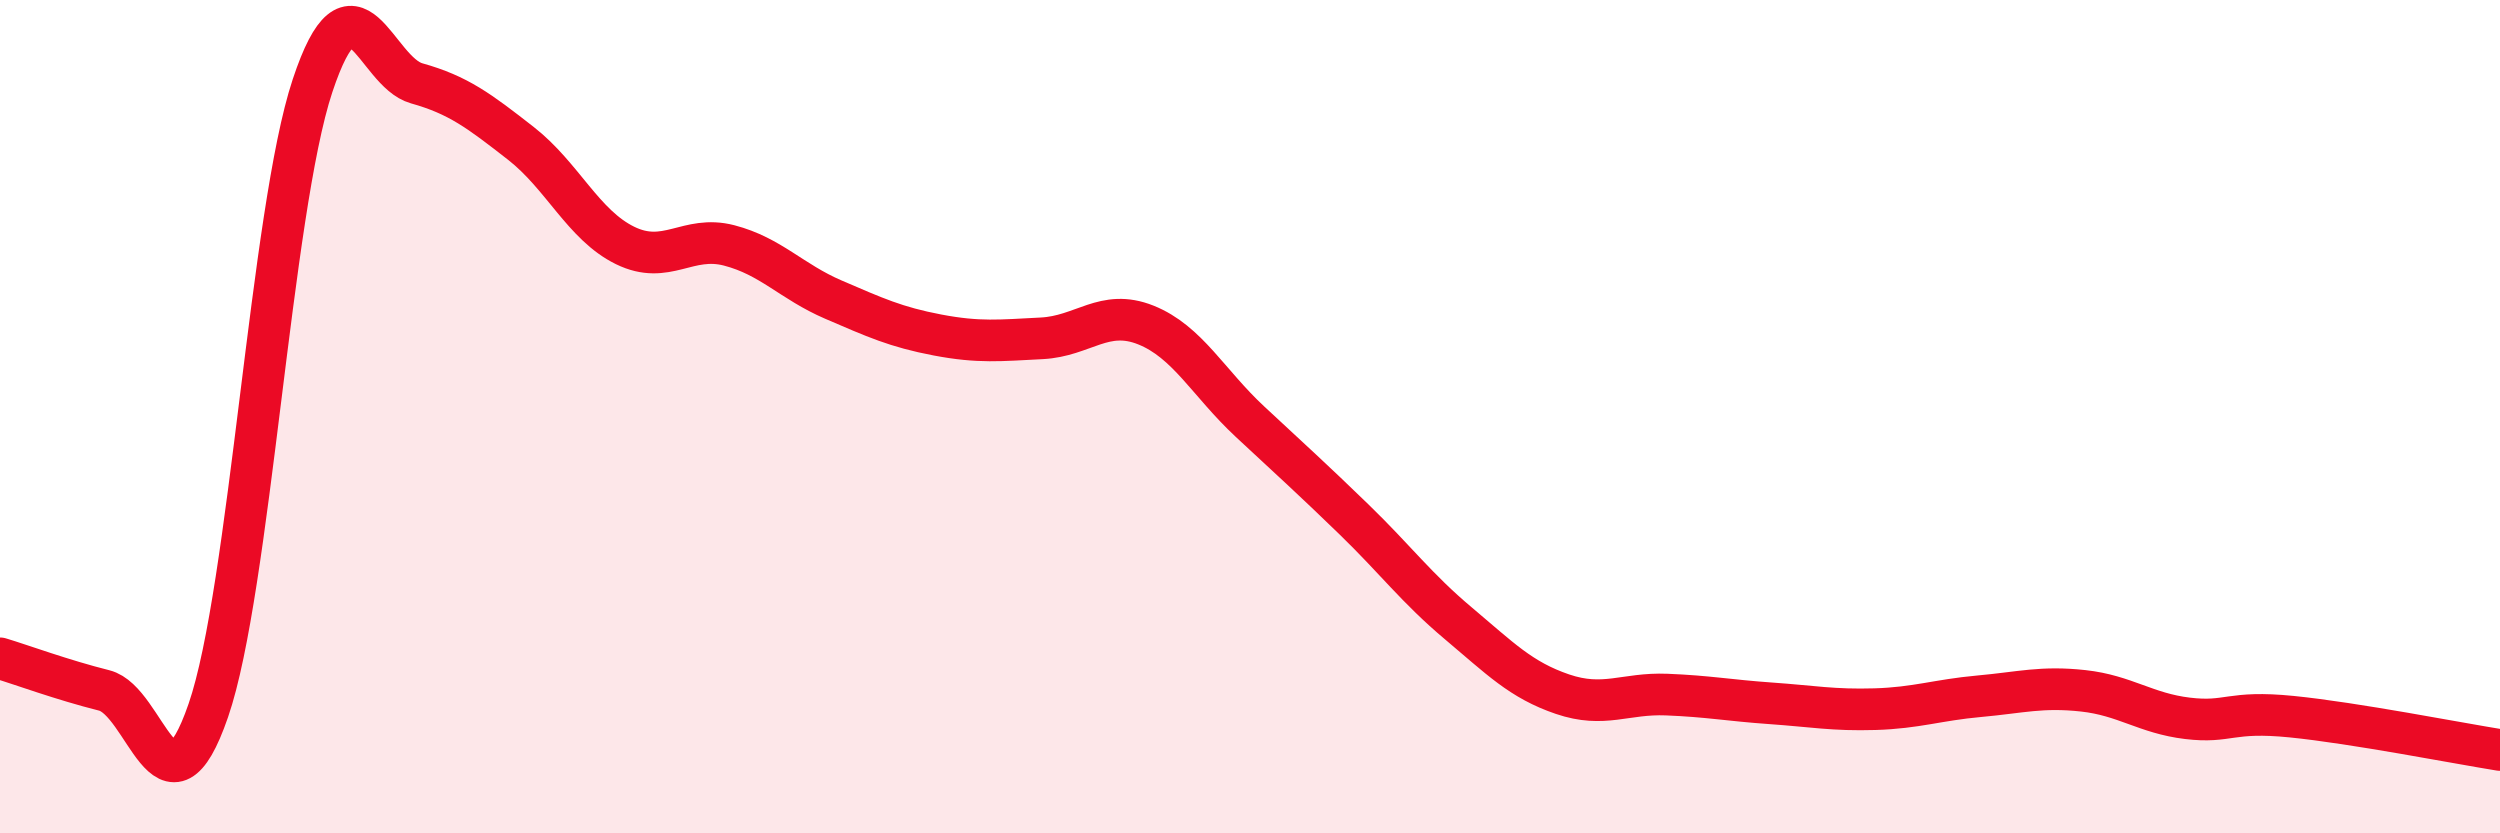
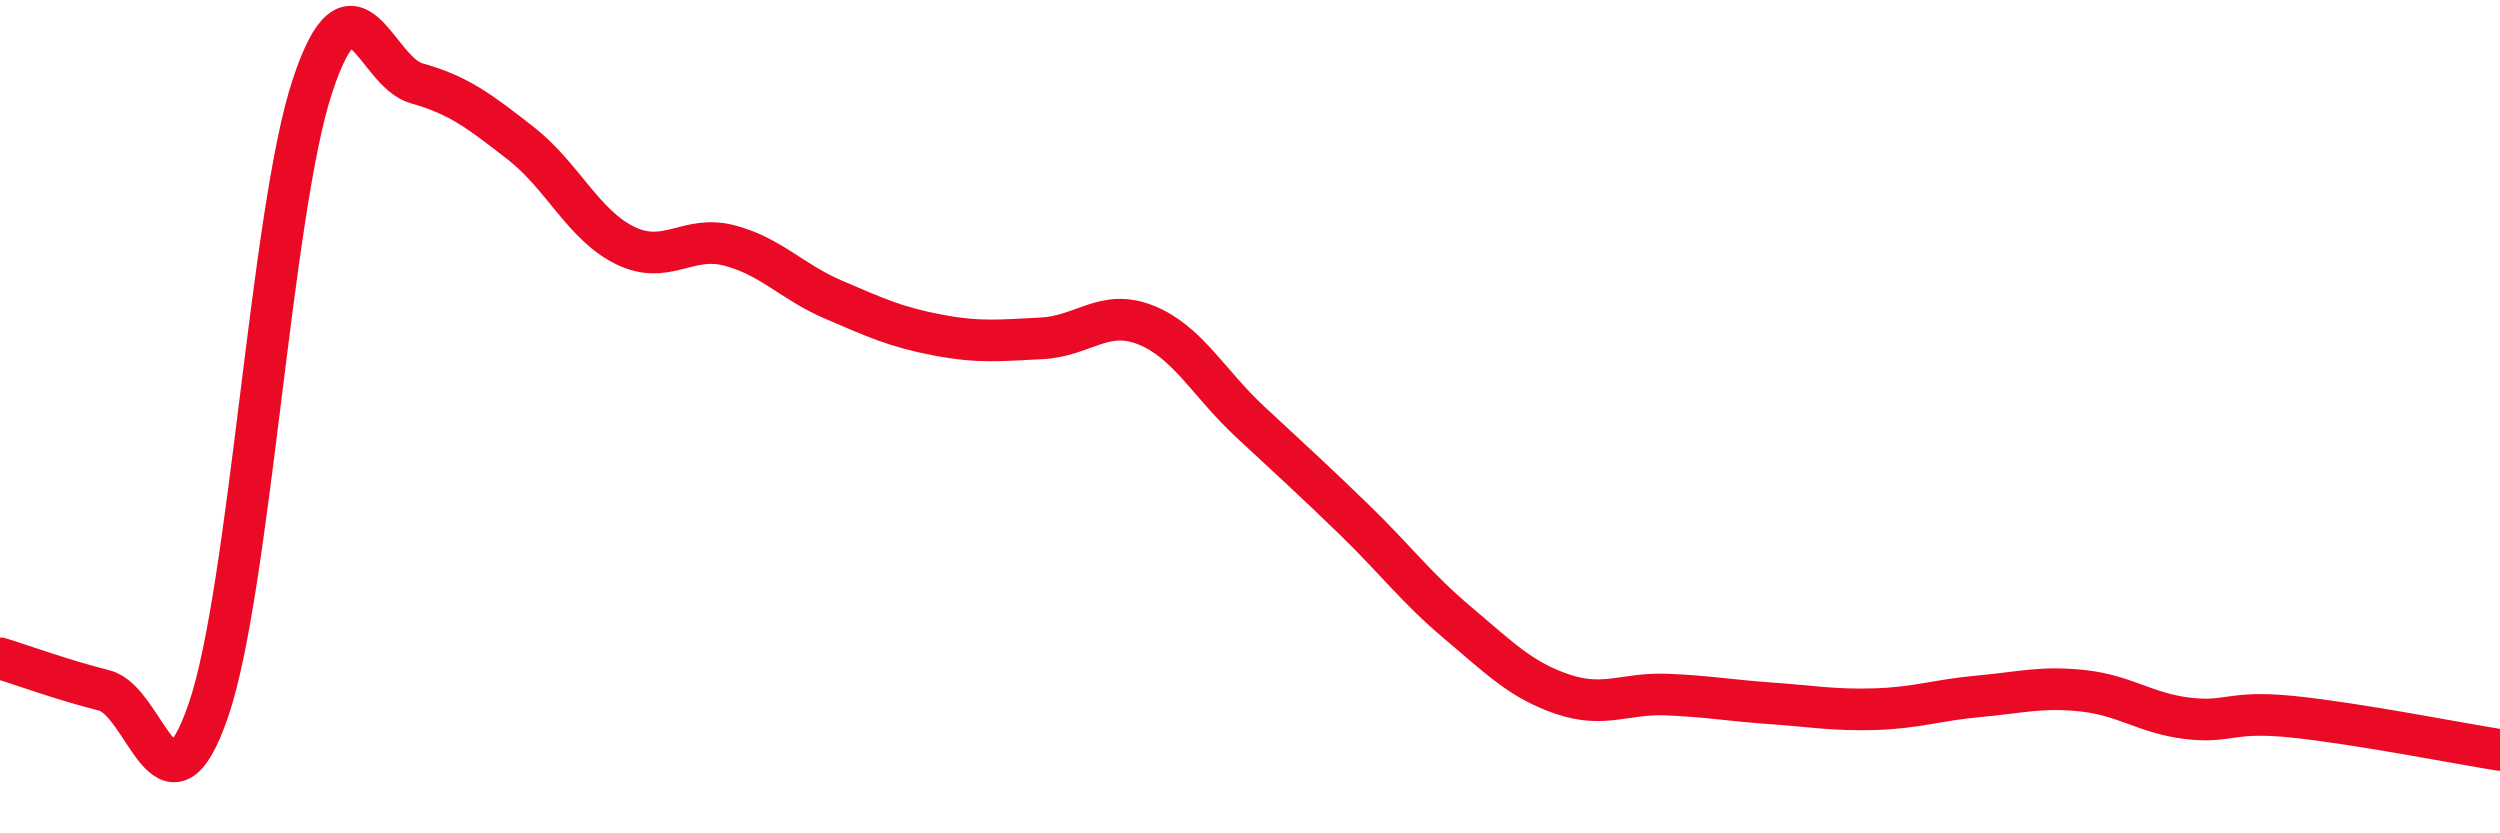
<svg xmlns="http://www.w3.org/2000/svg" width="60" height="20" viewBox="0 0 60 20">
-   <path d="M 0,15.8 C 0.5,15.95 1.5,16.32 2.5,16.57 C 3.5,16.82 4,19.95 5,17.05 C 6,14.15 6.5,5.07 7.5,2.06 C 8.5,-0.95 9,1.72 10,2 C 11,2.28 11.5,2.66 12.5,3.44 C 13.5,4.22 14,5.4 15,5.89 C 16,6.38 16.5,5.63 17.5,5.89 C 18.5,6.15 19,6.76 20,7.19 C 21,7.62 21.5,7.85 22.5,8.04 C 23.5,8.23 24,8.17 25,8.12 C 26,8.07 26.5,7.4 27.5,7.8 C 28.5,8.2 29,9.19 30,10.12 C 31,11.05 31.5,11.5 32.5,12.47 C 33.5,13.44 34,14.12 35,14.96 C 36,15.8 36.5,16.32 37.5,16.66 C 38.5,17 39,16.63 40,16.67 C 41,16.71 41.5,16.81 42.5,16.88 C 43.5,16.95 44,17.05 45,17.02 C 46,16.99 46.5,16.8 47.5,16.71 C 48.5,16.62 49,16.47 50,16.58 C 51,16.69 51.5,17.12 52.5,17.24 C 53.5,17.36 53.5,17.05 55,17.2 C 56.5,17.35 59,17.84 60,18L60 20L0 20Z" fill="#EB0A25" opacity="0.1" stroke-linecap="round" stroke-linejoin="round" />
  <path d="M 0,15.8 C 0.5,15.95 1.5,16.32 2.5,16.57 C 3.5,16.82 4,19.95 5,17.05 C 6,14.15 6.5,5.07 7.5,2.06 C 8.5,-0.95 9,1.72 10,2 C 11,2.28 11.5,2.66 12.5,3.44 C 13.5,4.22 14,5.4 15,5.89 C 16,6.38 16.5,5.63 17.5,5.89 C 18.5,6.15 19,6.76 20,7.19 C 21,7.62 21.5,7.85 22.5,8.04 C 23.5,8.23 24,8.17 25,8.12 C 26,8.07 26.5,7.4 27.5,7.8 C 28.5,8.2 29,9.19 30,10.12 C 31,11.05 31.5,11.5 32.5,12.47 C 33.5,13.44 34,14.12 35,14.96 C 36,15.8 36.5,16.32 37.5,16.66 C 38.5,17 39,16.63 40,16.67 C 41,16.71 41.5,16.81 42.5,16.88 C 43.5,16.95 44,17.05 45,17.02 C 46,16.99 46.5,16.8 47.5,16.71 C 48.5,16.62 49,16.47 50,16.58 C 51,16.69 51.5,17.12 52.5,17.24 C 53.5,17.36 53.5,17.05 55,17.2 C 56.5,17.35 59,17.84 60,18" stroke="#EB0A25" stroke-width="1" fill="none" stroke-linecap="round" stroke-linejoin="round" />
</svg>